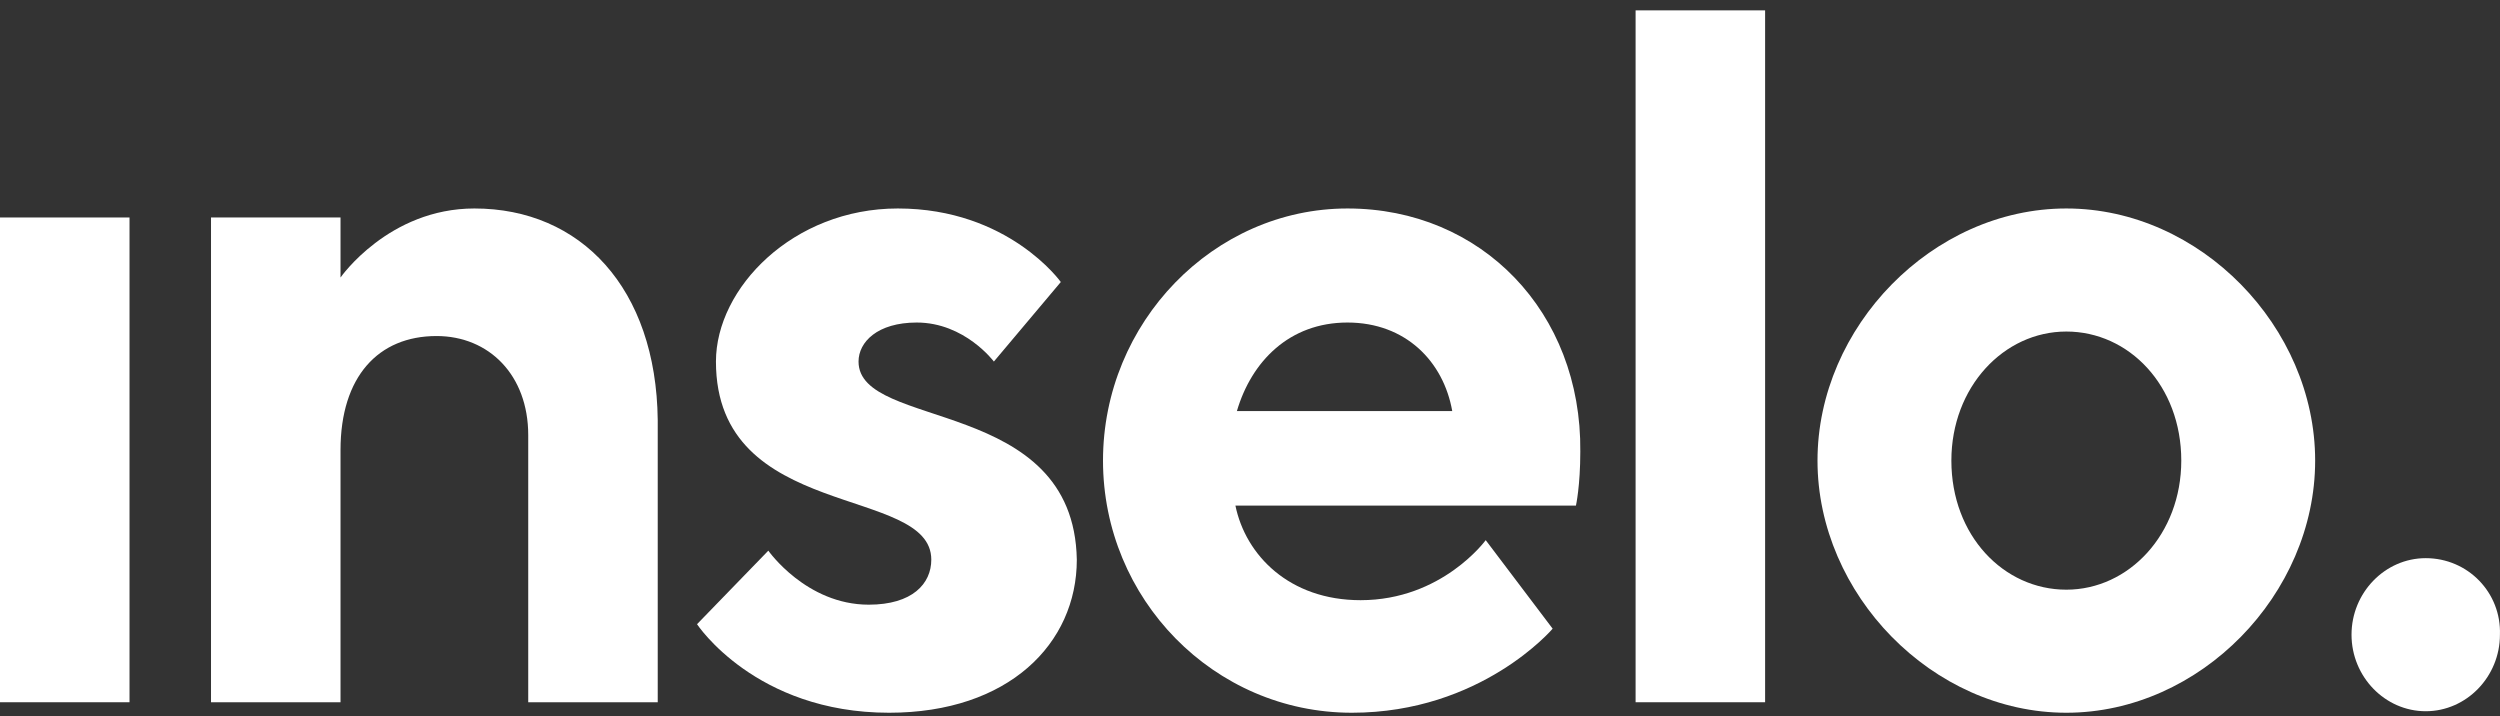
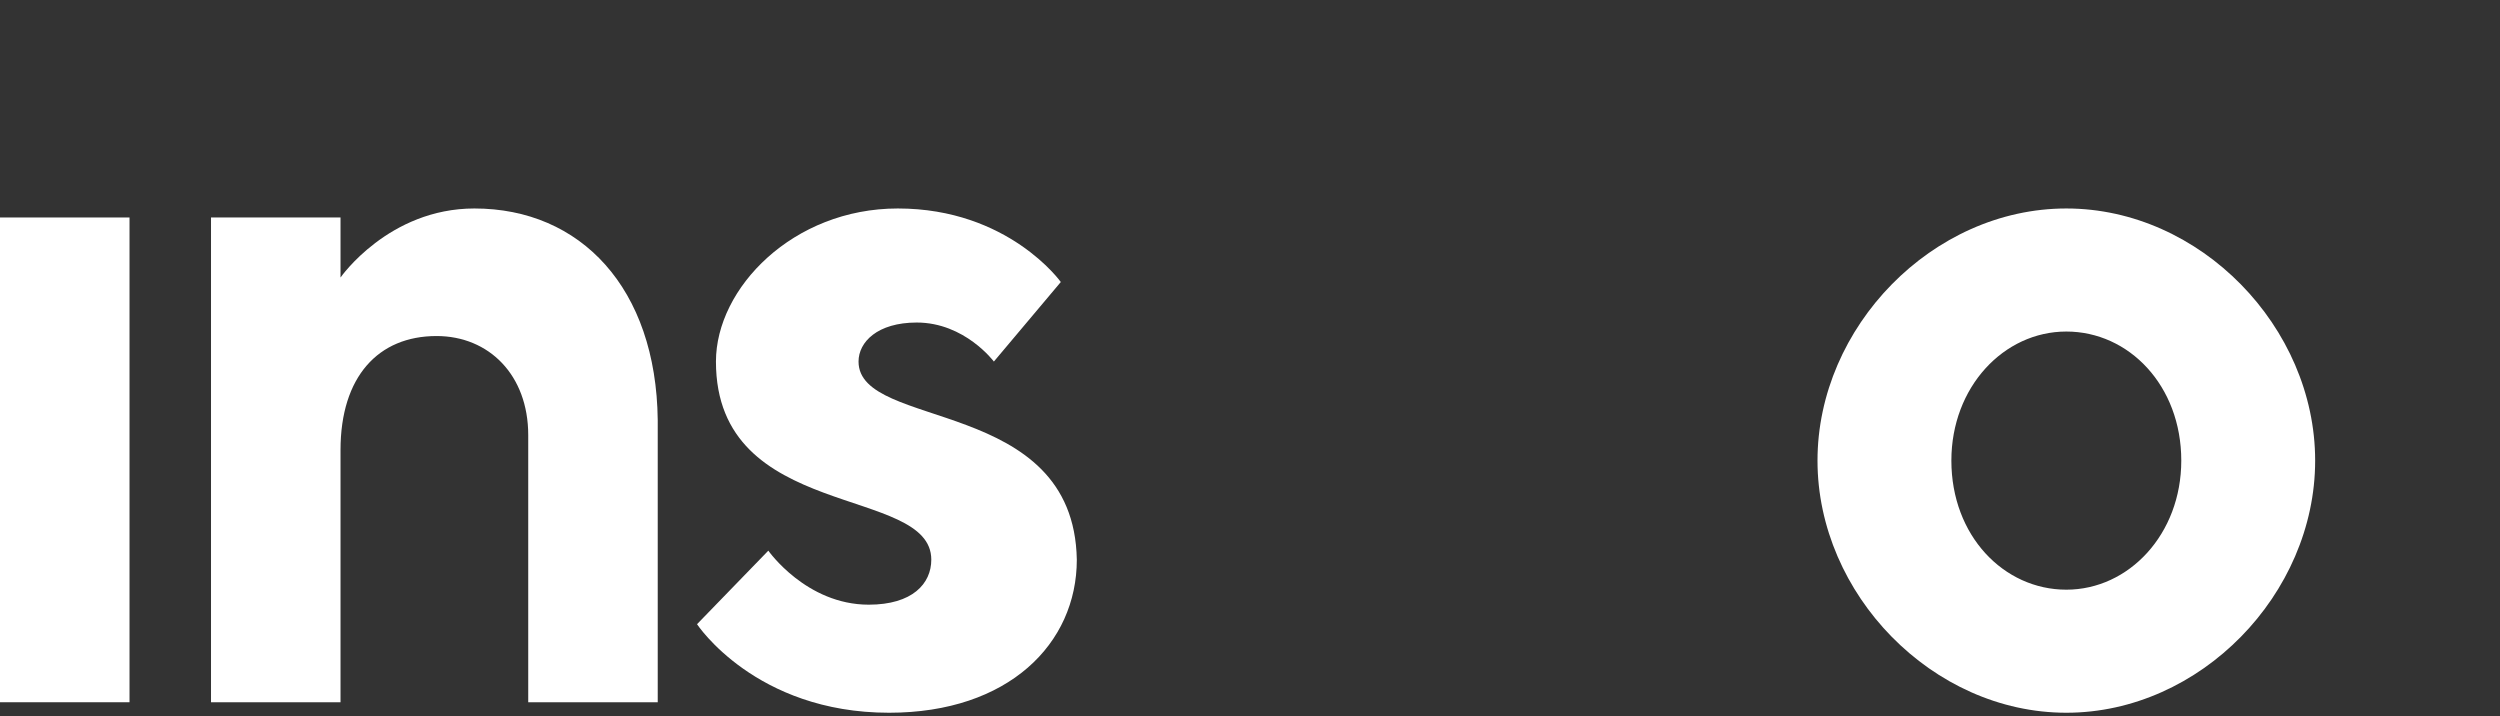
<svg xmlns="http://www.w3.org/2000/svg" width="164" height="47" viewBox="0 0 164 47" fill="none">
  <rect x="0" y="0" width="164" height="47" fill="#333333" stroke="none" />
  <path d="M8.496 14.267H0V46.067H8.496V14.267Z" fill="white" />
  <path d="M31.12 13.676C25.488 13.676 22.338 18.205 22.338 18.205V14.267H13.842V46.067H22.338V29.527C22.338 24.703 24.82 22.044 28.638 22.044C32.074 22.044 34.652 24.604 34.652 28.542V46.067H43.147V27.558C43.052 18.894 38.088 13.676 31.12 13.676Z" fill="white" />
  <path d="M56.32 23.718C56.32 22.438 57.561 21.158 60.139 21.158C63.289 21.158 65.198 23.718 65.198 23.718L69.589 18.5C69.589 18.5 66.153 13.676 58.898 13.676C52.025 13.676 46.966 18.894 46.966 23.718C46.966 34.252 61.093 31.791 61.093 36.714C61.093 38.289 59.852 39.667 56.989 39.667C52.884 39.667 50.402 36.123 50.402 36.123L45.725 40.947C45.725 40.947 49.543 46.756 58.325 46.756C66.153 46.756 70.639 42.227 70.639 36.714C70.448 25.982 56.32 28.247 56.32 23.718Z" fill="white" />
-   <path d="M88.394 13.676C79.612 13.676 72.357 21.158 72.357 30.216C72.357 39.273 79.612 46.756 88.681 46.756C97.177 46.756 101.854 41.242 101.854 41.242L97.463 35.434C97.463 35.434 94.599 39.372 89.254 39.372C84.576 39.372 81.712 36.418 81.044 33.169H103.381C103.381 33.169 103.668 31.89 103.668 29.625C103.763 20.469 97.177 13.676 88.394 13.676ZM81.14 26.967C82.094 23.718 84.576 21.158 88.394 21.158C92.213 21.158 94.695 23.718 95.267 26.967H81.14Z" fill="white" />
-   <path d="M115.791 0.68H107.295V46.067H115.791V0.68Z" fill="white" />
  <path d="M135.551 13.676C126.769 13.676 119.228 21.453 119.228 30.216C119.228 38.978 126.769 46.756 135.551 46.756C144.333 46.756 151.874 38.978 151.874 30.216C151.874 21.453 144.333 13.676 135.551 13.676ZM135.551 38.683C131.446 38.683 128.01 35.139 128.01 30.216C128.01 25.392 131.446 21.749 135.551 21.749C139.656 21.749 143.092 25.293 143.092 30.216C143.092 35.04 139.656 38.683 135.551 38.683Z" fill="white" />
-   <path d="M159.128 36.615C156.455 36.615 154.26 38.88 154.26 41.636C154.26 44.393 156.455 46.657 159.128 46.657C161.801 46.657 163.996 44.393 163.996 41.636C164.092 38.88 161.896 36.615 159.128 36.615Z" fill="white" />
</svg>